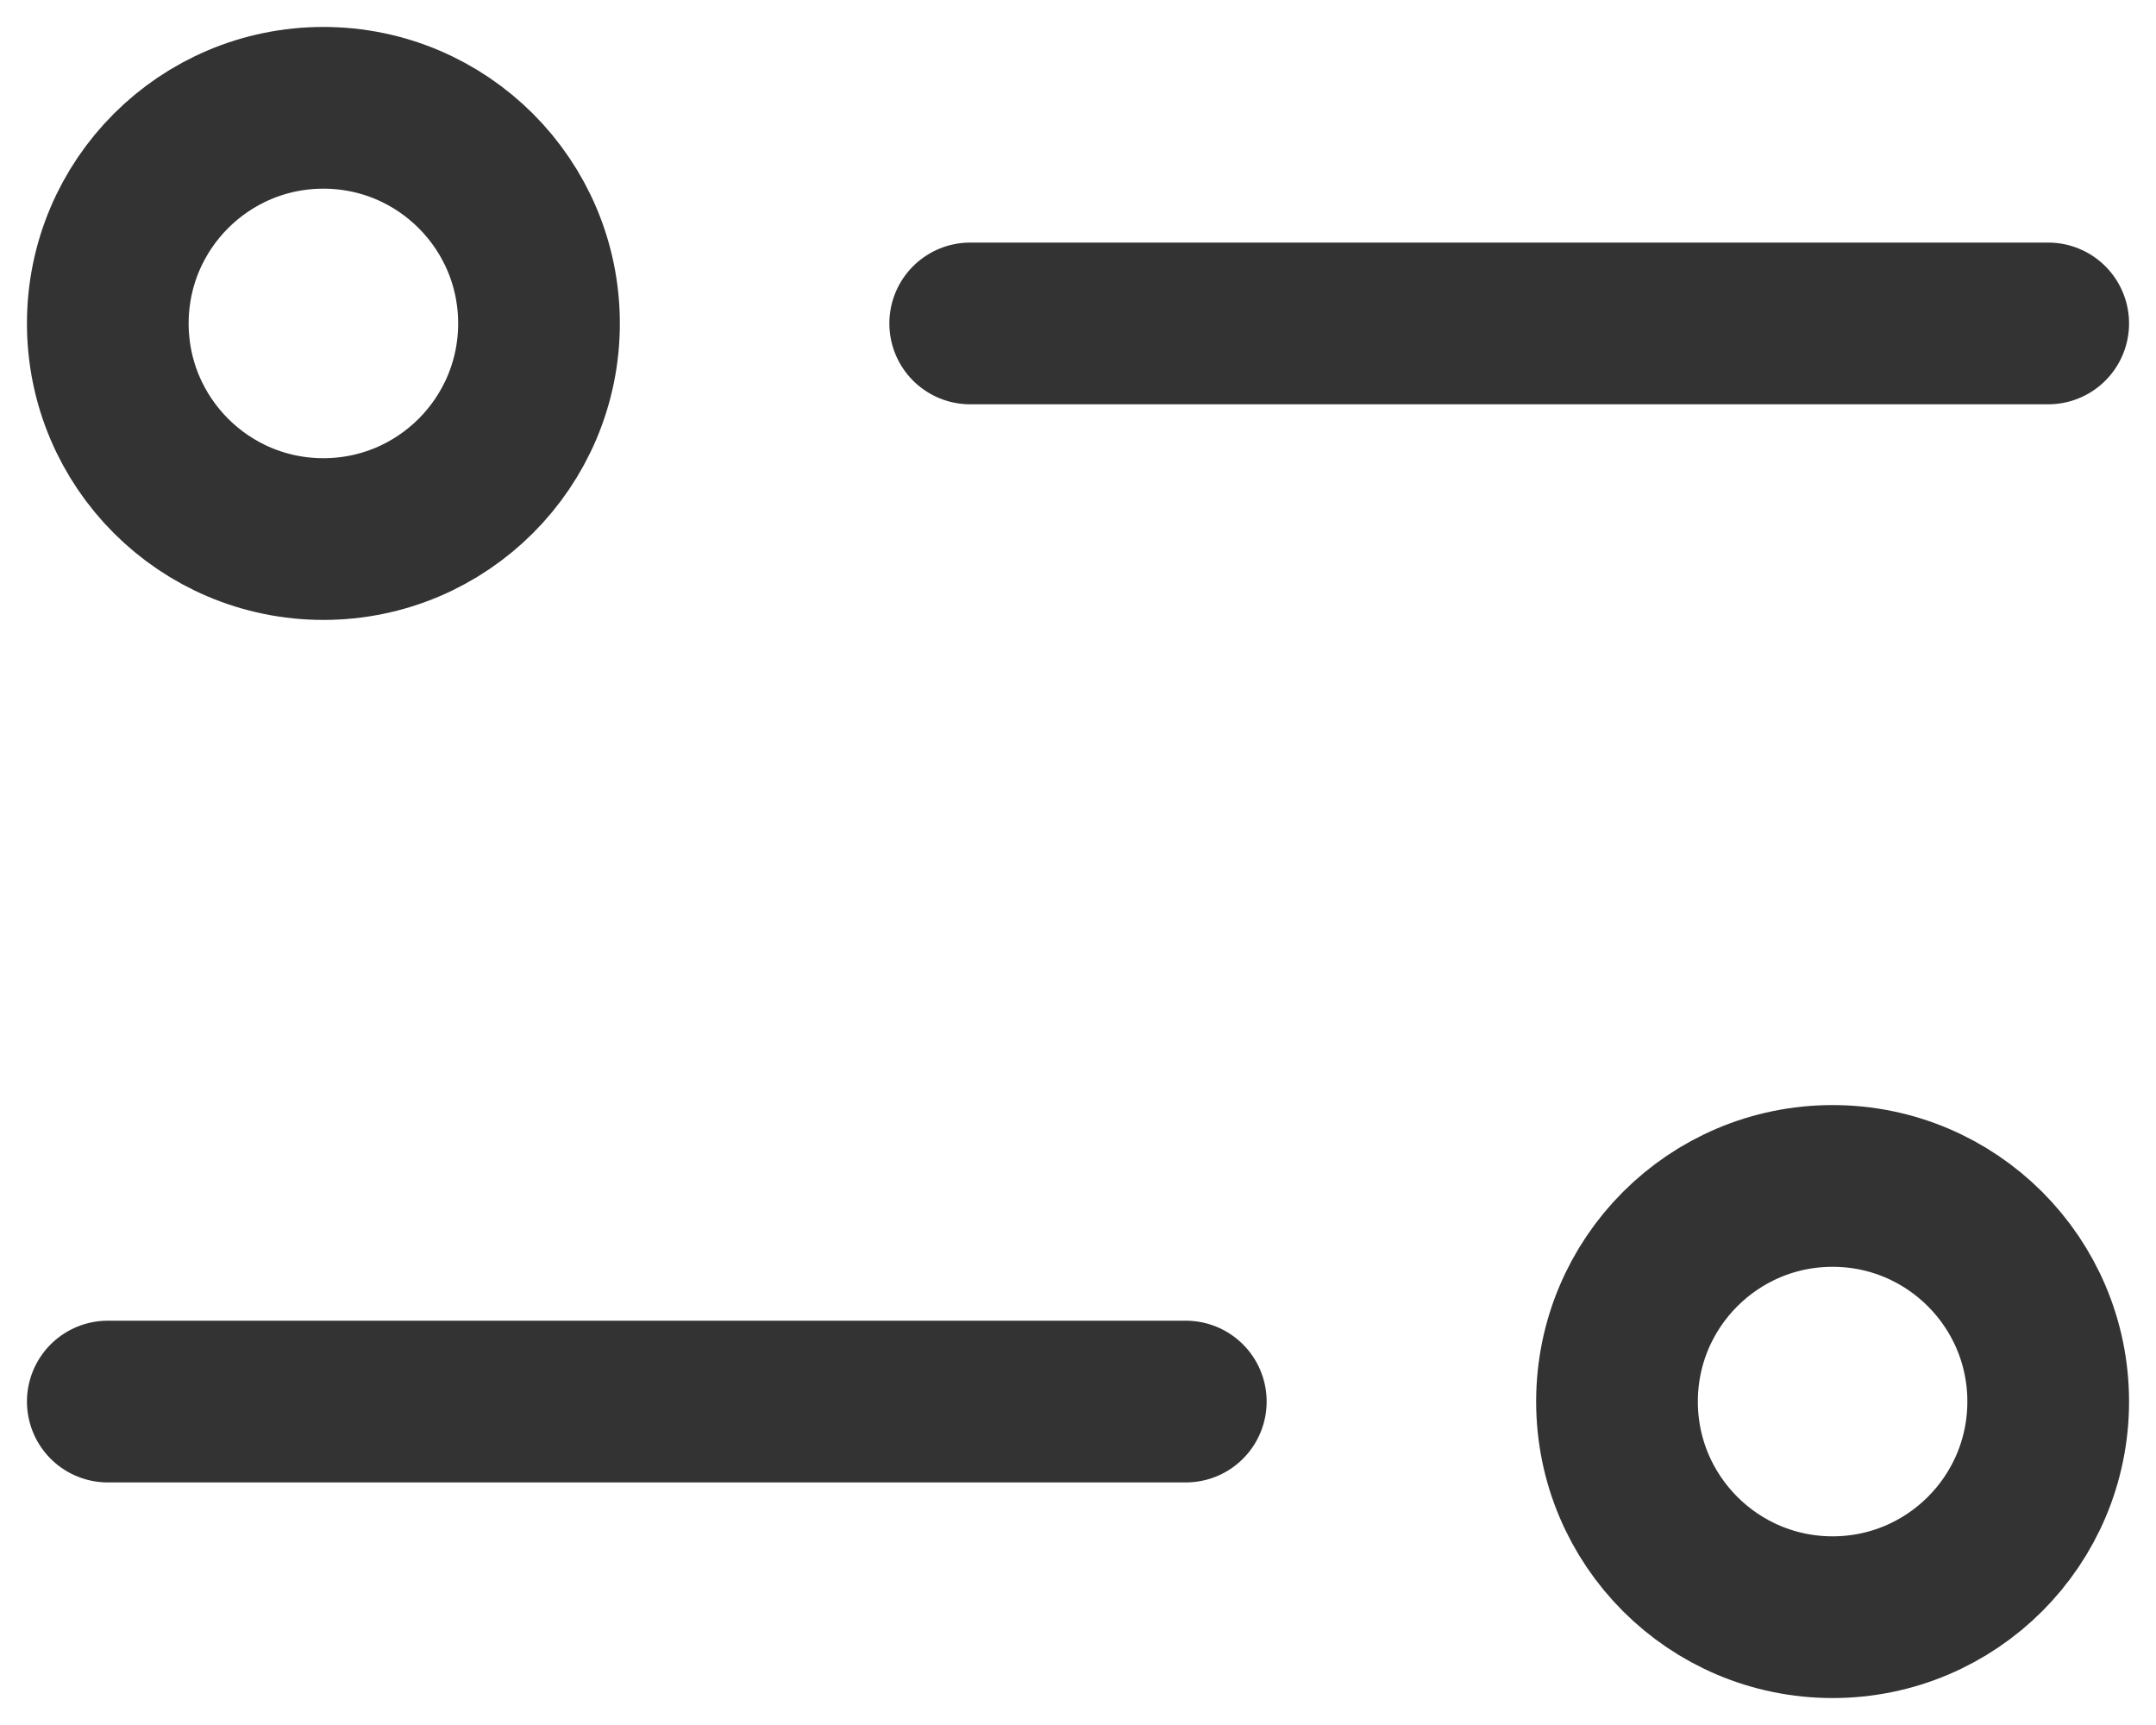
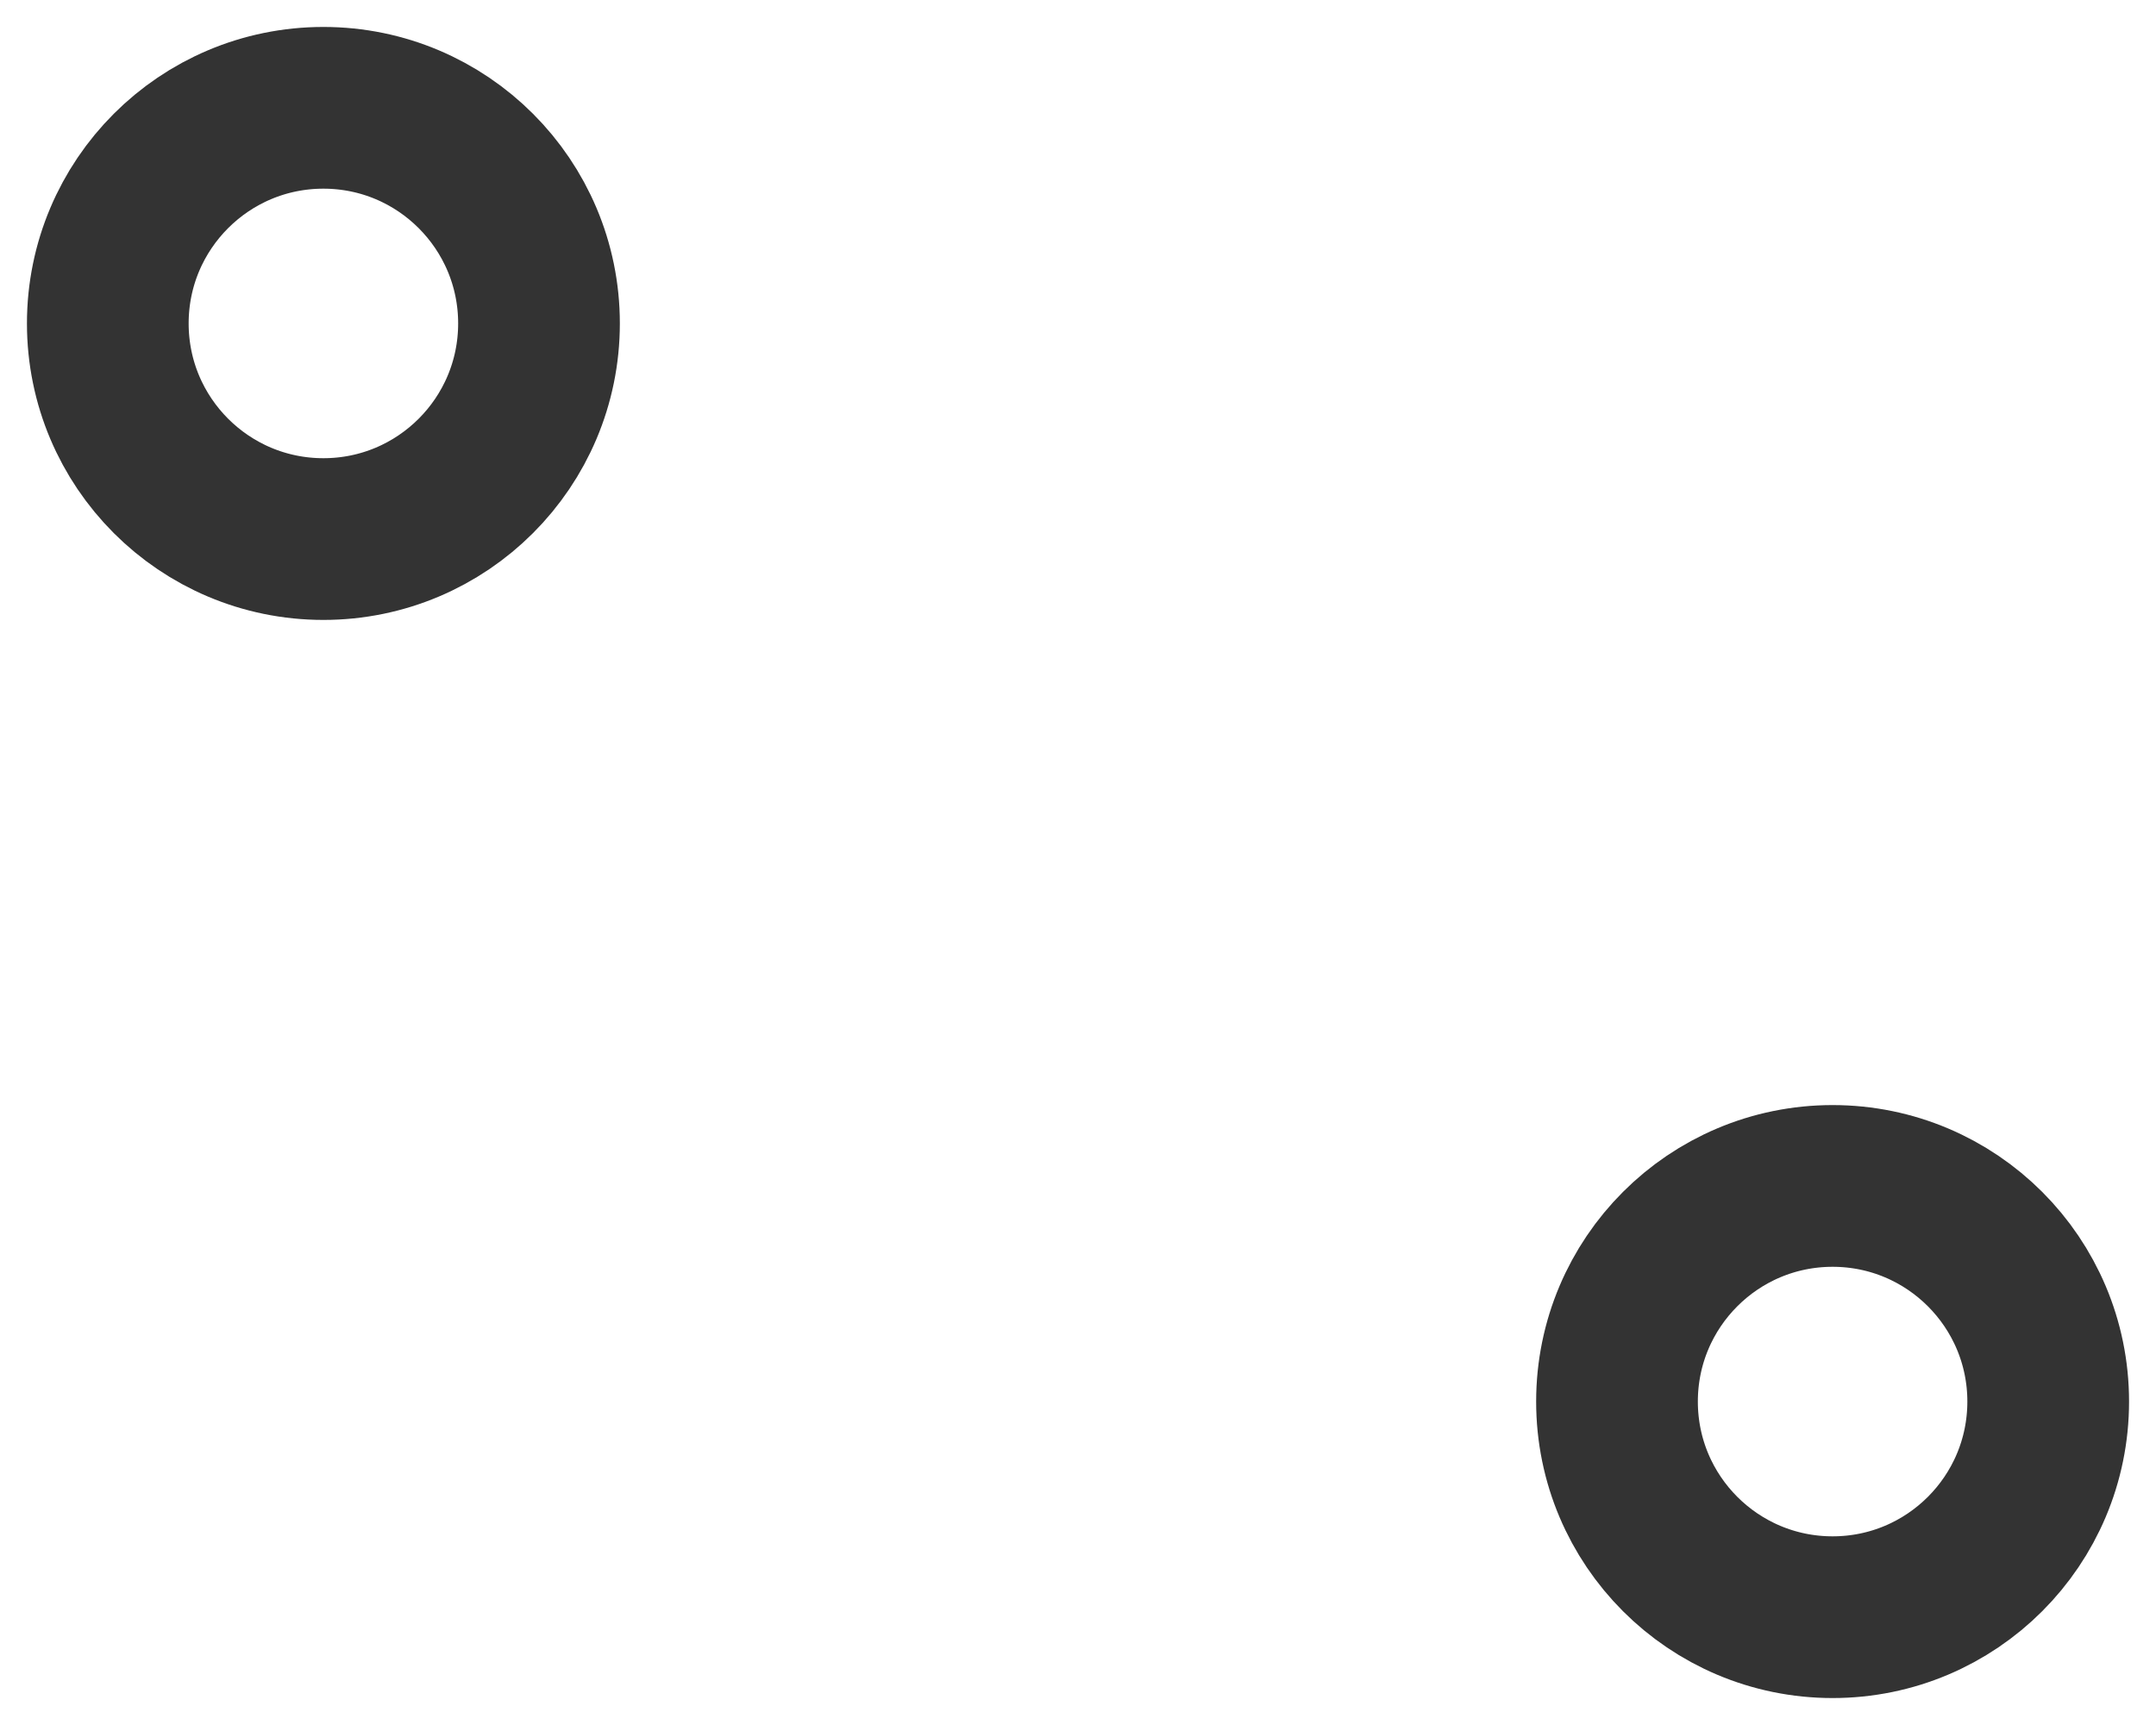
<svg xmlns="http://www.w3.org/2000/svg" width="20" height="16" fill="none">
-   <path d="M19 3H9" stroke="#333" stroke-width="1.5" stroke-linecap="round" stroke-linejoin="round" />
  <circle r="2" transform="matrix(-1 0 0 1 3 3)" stroke="#333" stroke-width="1.5" />
-   <path d="M1 13h10" stroke="#333" stroke-width="1.5" stroke-linecap="round" stroke-linejoin="round" />
  <circle cx="17" cy="13" r="2" stroke="#333" stroke-width="1.5" />
</svg>